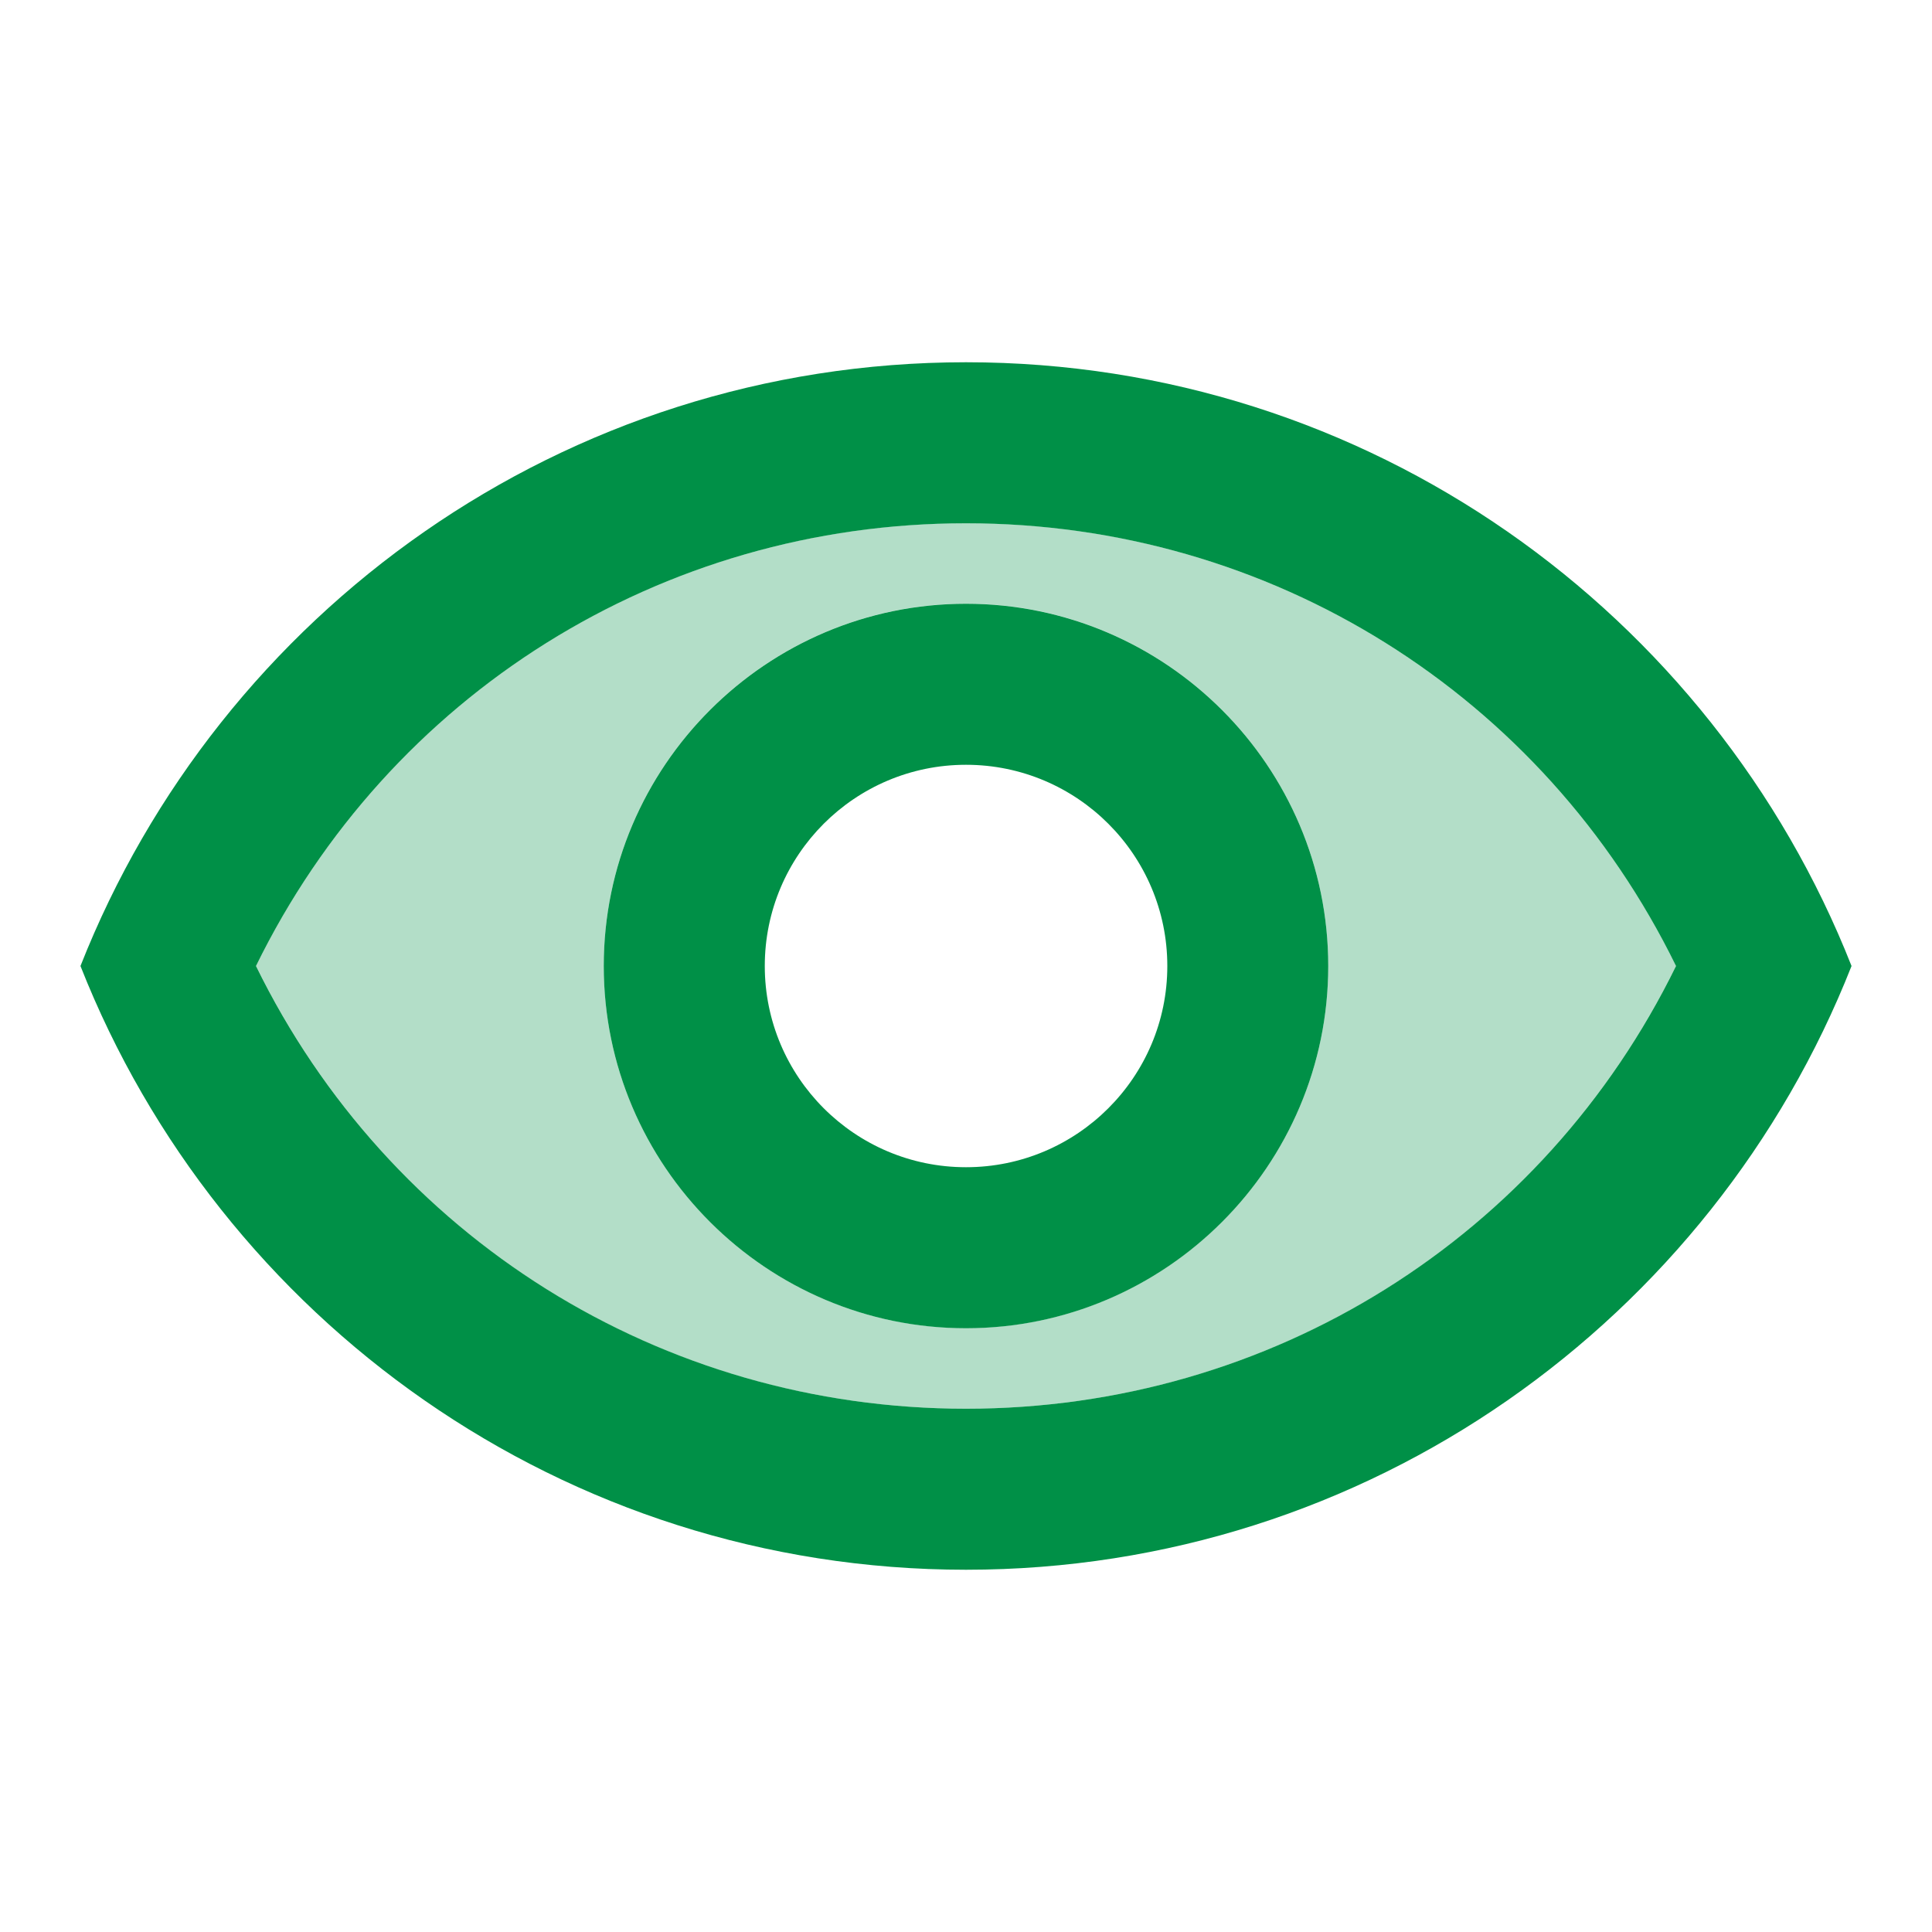
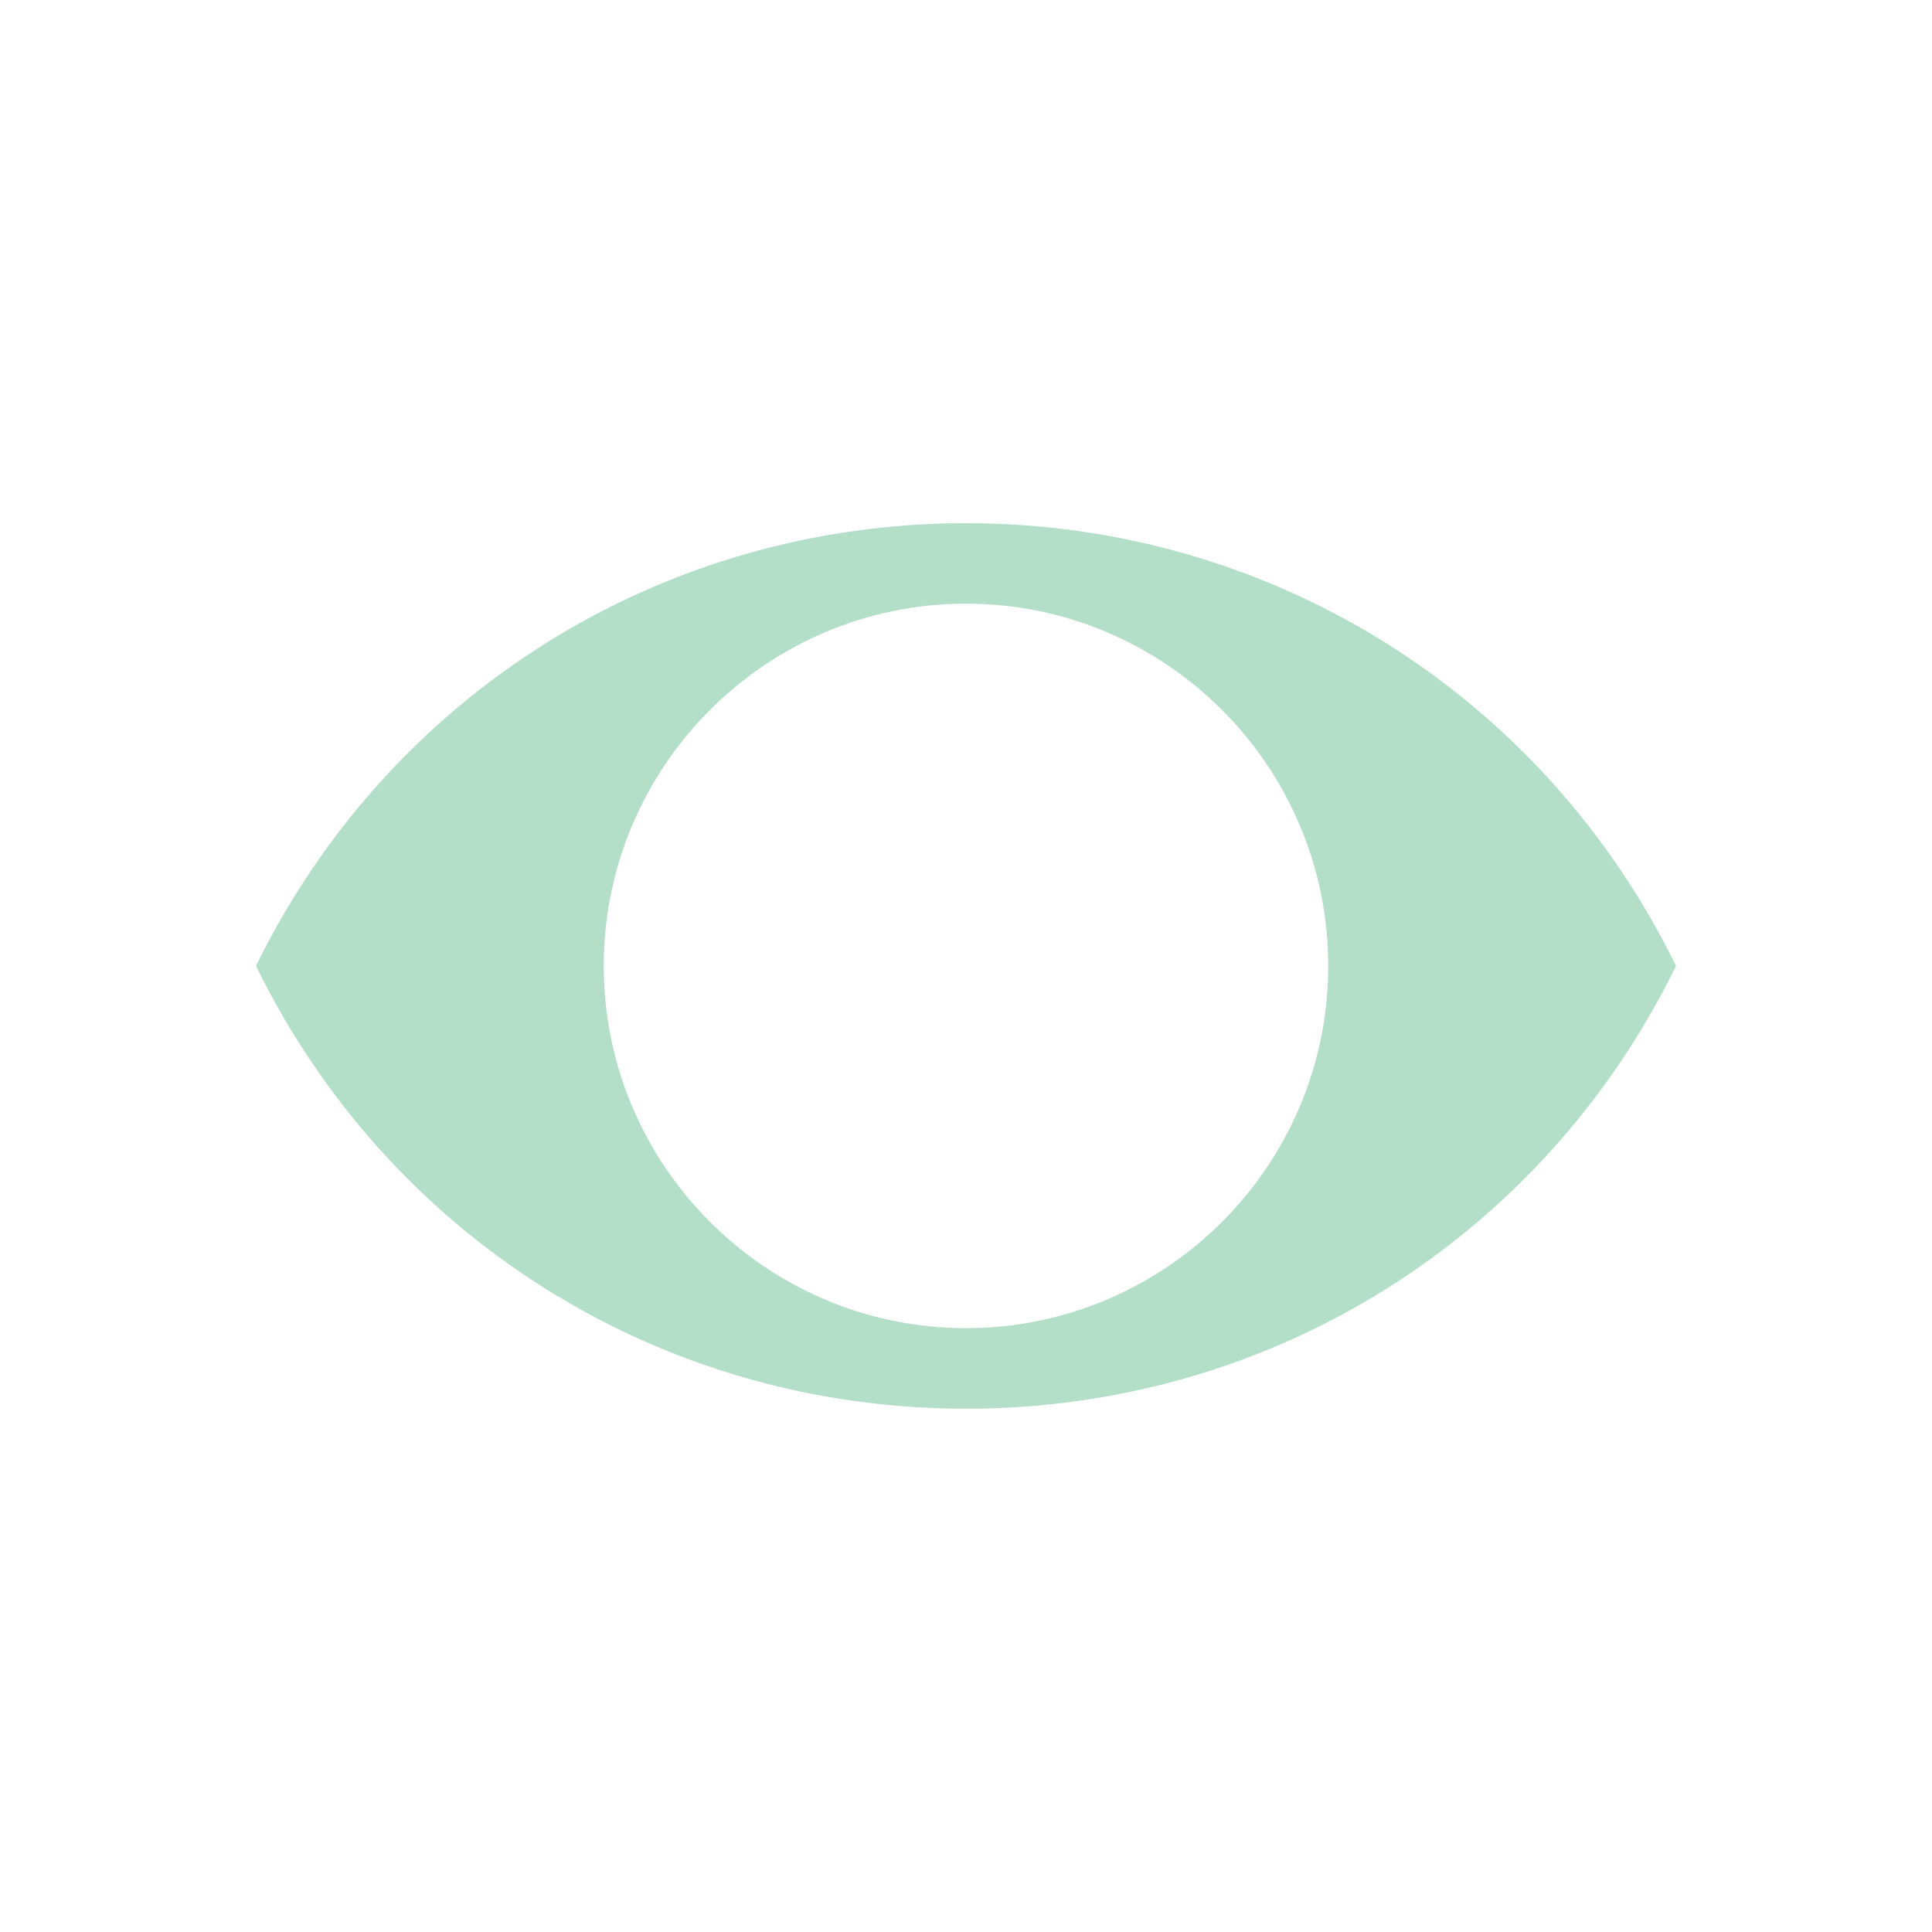
<svg xmlns="http://www.w3.org/2000/svg" width="20" height="20" viewBox="0 0 20 20" fill="none">
  <g clip-path="url(#clip0_318_10143)">
    <path opacity="0.3" d="M10 5.416C6.842 5.416 4.025 7.191 2.65 9.999C4.025 12.808 6.833 14.583 10 14.583C13.167 14.583 15.975 12.808 17.35 9.999C15.975 7.191 13.158 5.416 10 5.416ZM10 13.749C7.933 13.749 6.25 12.066 6.25 9.999C6.25 7.933 7.933 6.249 10 6.249C12.067 6.249 13.75 7.933 13.75 9.999C13.75 12.066 12.067 13.749 10 13.749Z" fill="#009047" />
-     <path d="M10 3.75C5.833 3.75 2.275 6.342 0.833 10C2.275 13.658 5.833 16.25 10 16.25C14.167 16.25 17.725 13.658 19.167 10C17.725 6.342 14.167 3.75 10 3.75ZM10 14.583C6.842 14.583 4.025 12.808 2.65 10C4.025 7.192 6.842 5.417 10 5.417C13.159 5.417 15.975 7.192 17.35 10C15.975 12.808 13.159 14.583 10 14.583ZM10 6.25C7.934 6.25 6.25 7.933 6.25 10C6.25 12.067 7.934 13.75 10 13.75C12.067 13.75 13.75 12.067 13.75 10C13.75 7.933 12.067 6.25 10 6.25ZM10 12.083C8.85 12.083 7.917 11.15 7.917 10C7.917 8.85 8.85 7.917 10 7.917C11.15 7.917 12.084 8.85 12.084 10C12.084 11.15 11.15 12.083 10 12.083Z" fill="#009047" />
  </g>
  <defs>
    <clipPath id="clip0_318_10143">
      <rect width="20" height="20" fill="white" />
    </clipPath>
  </defs>
</svg>